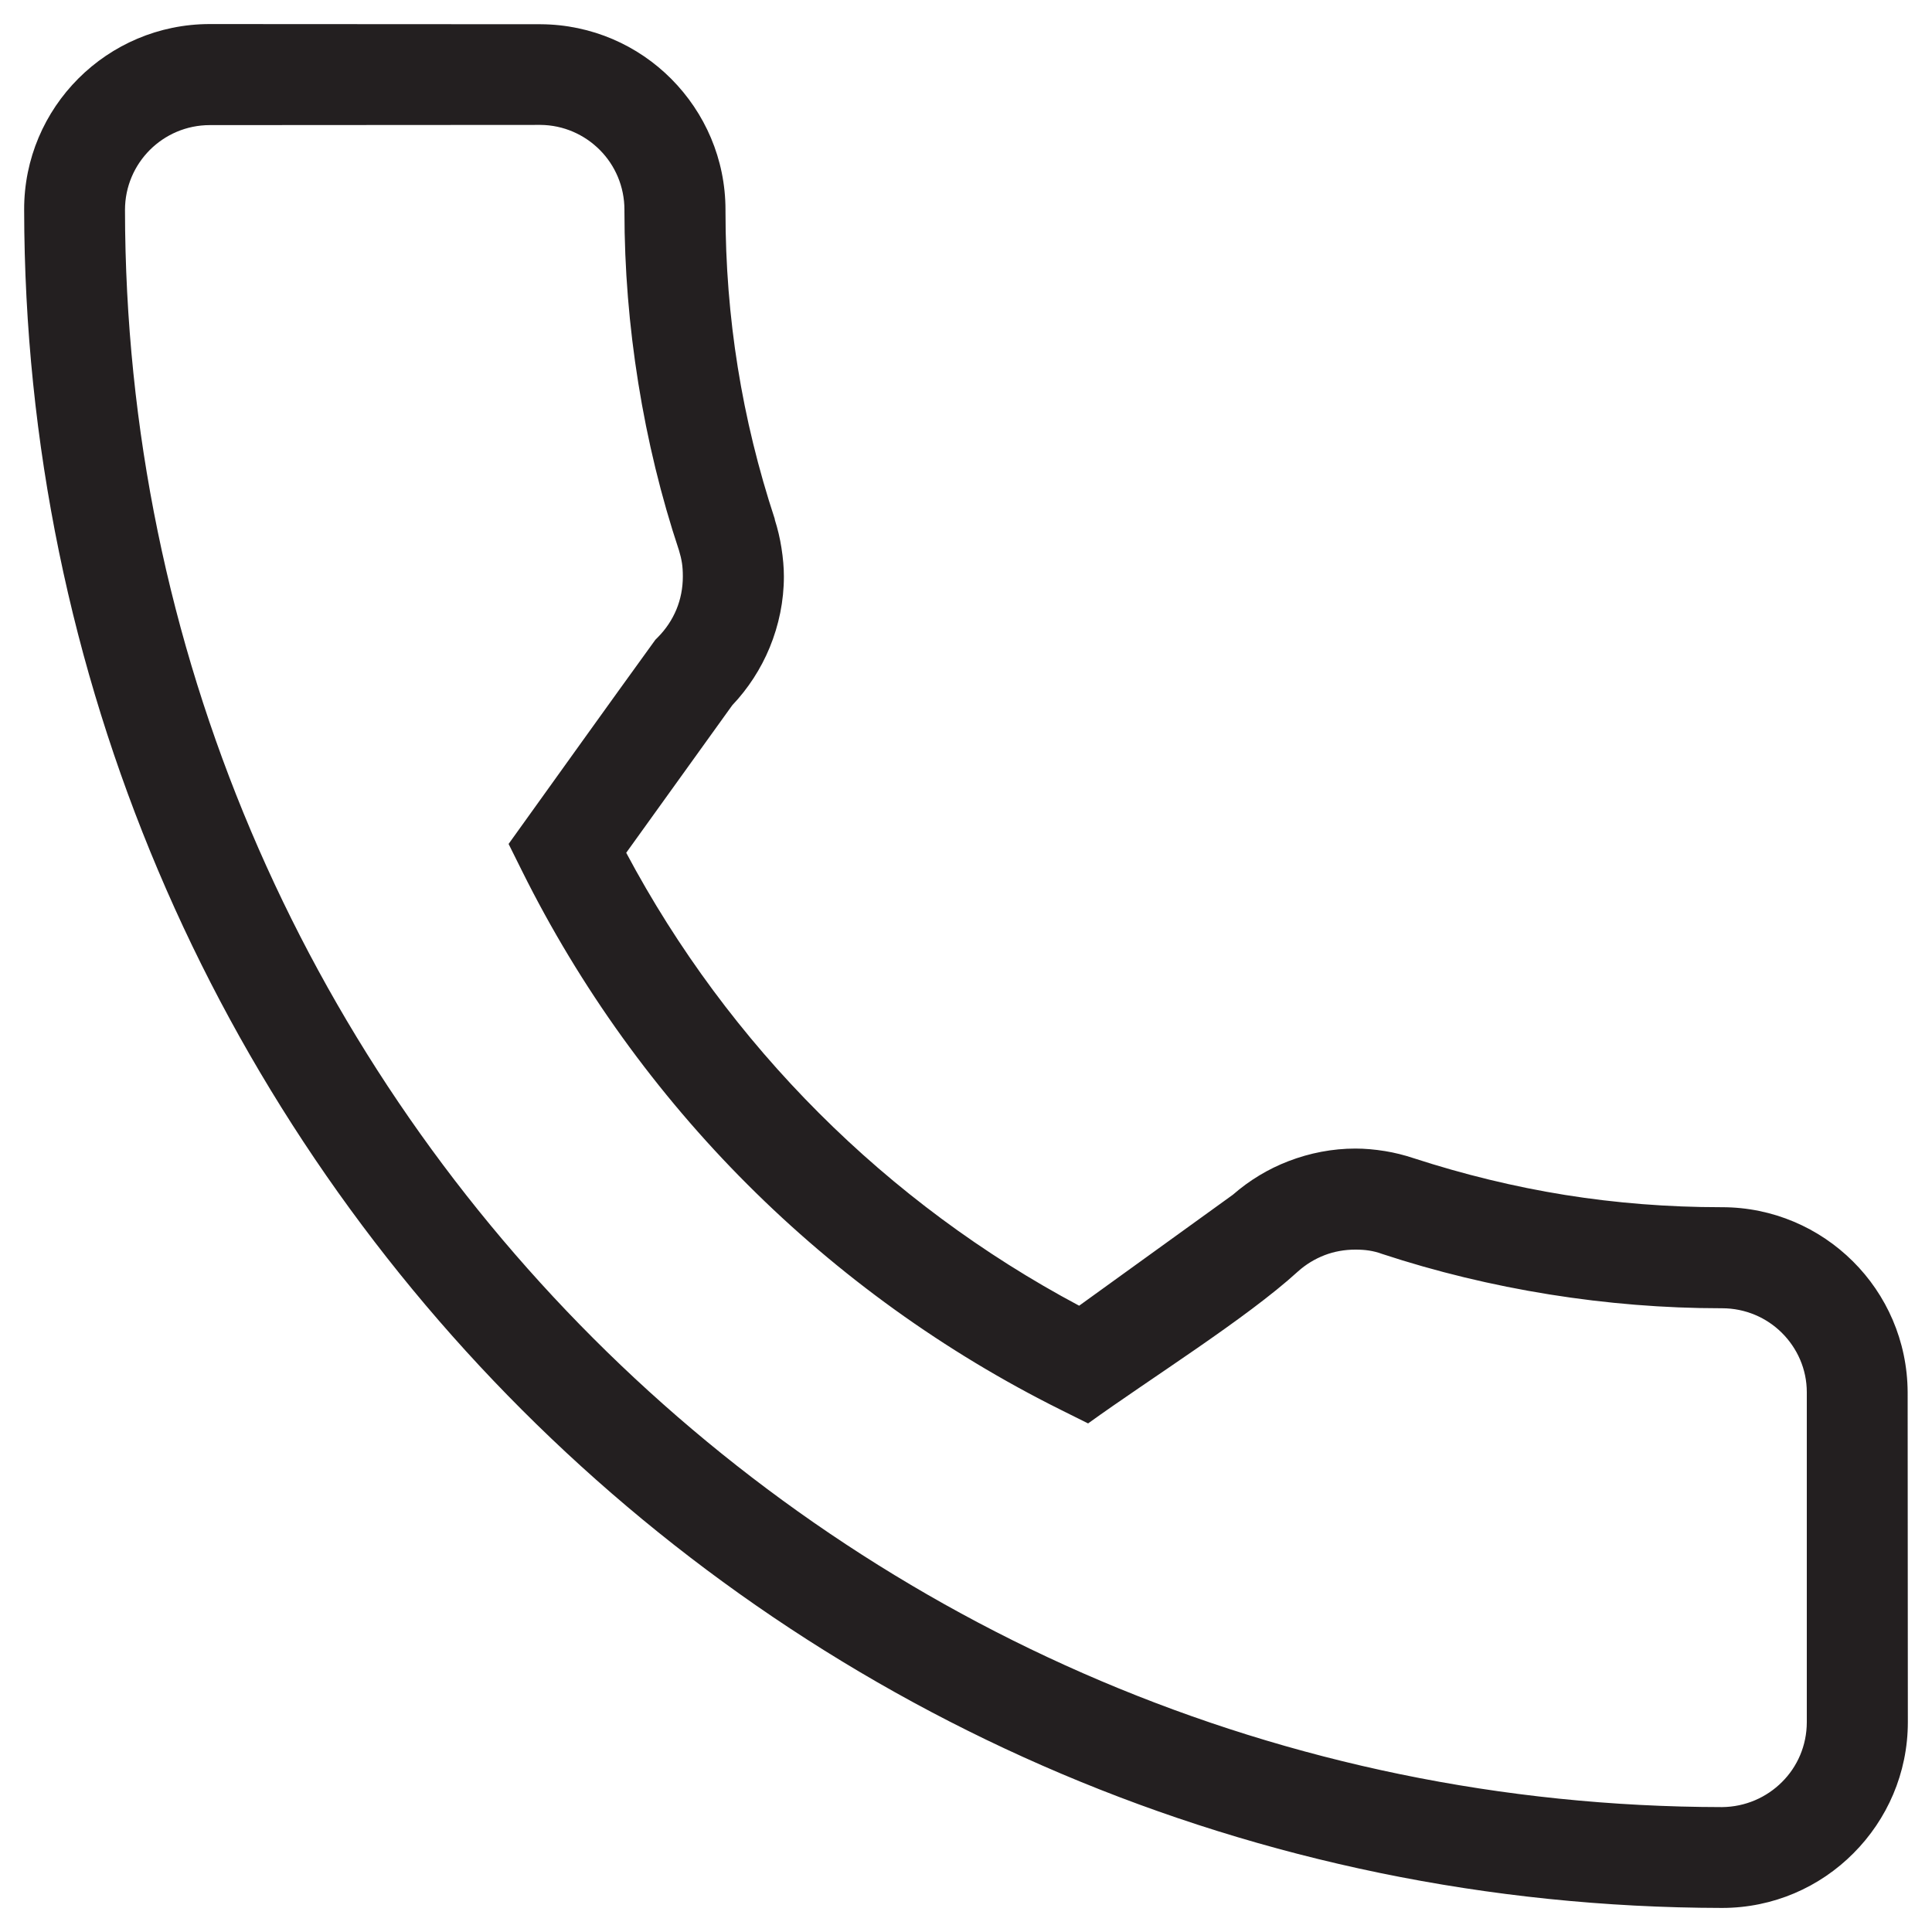
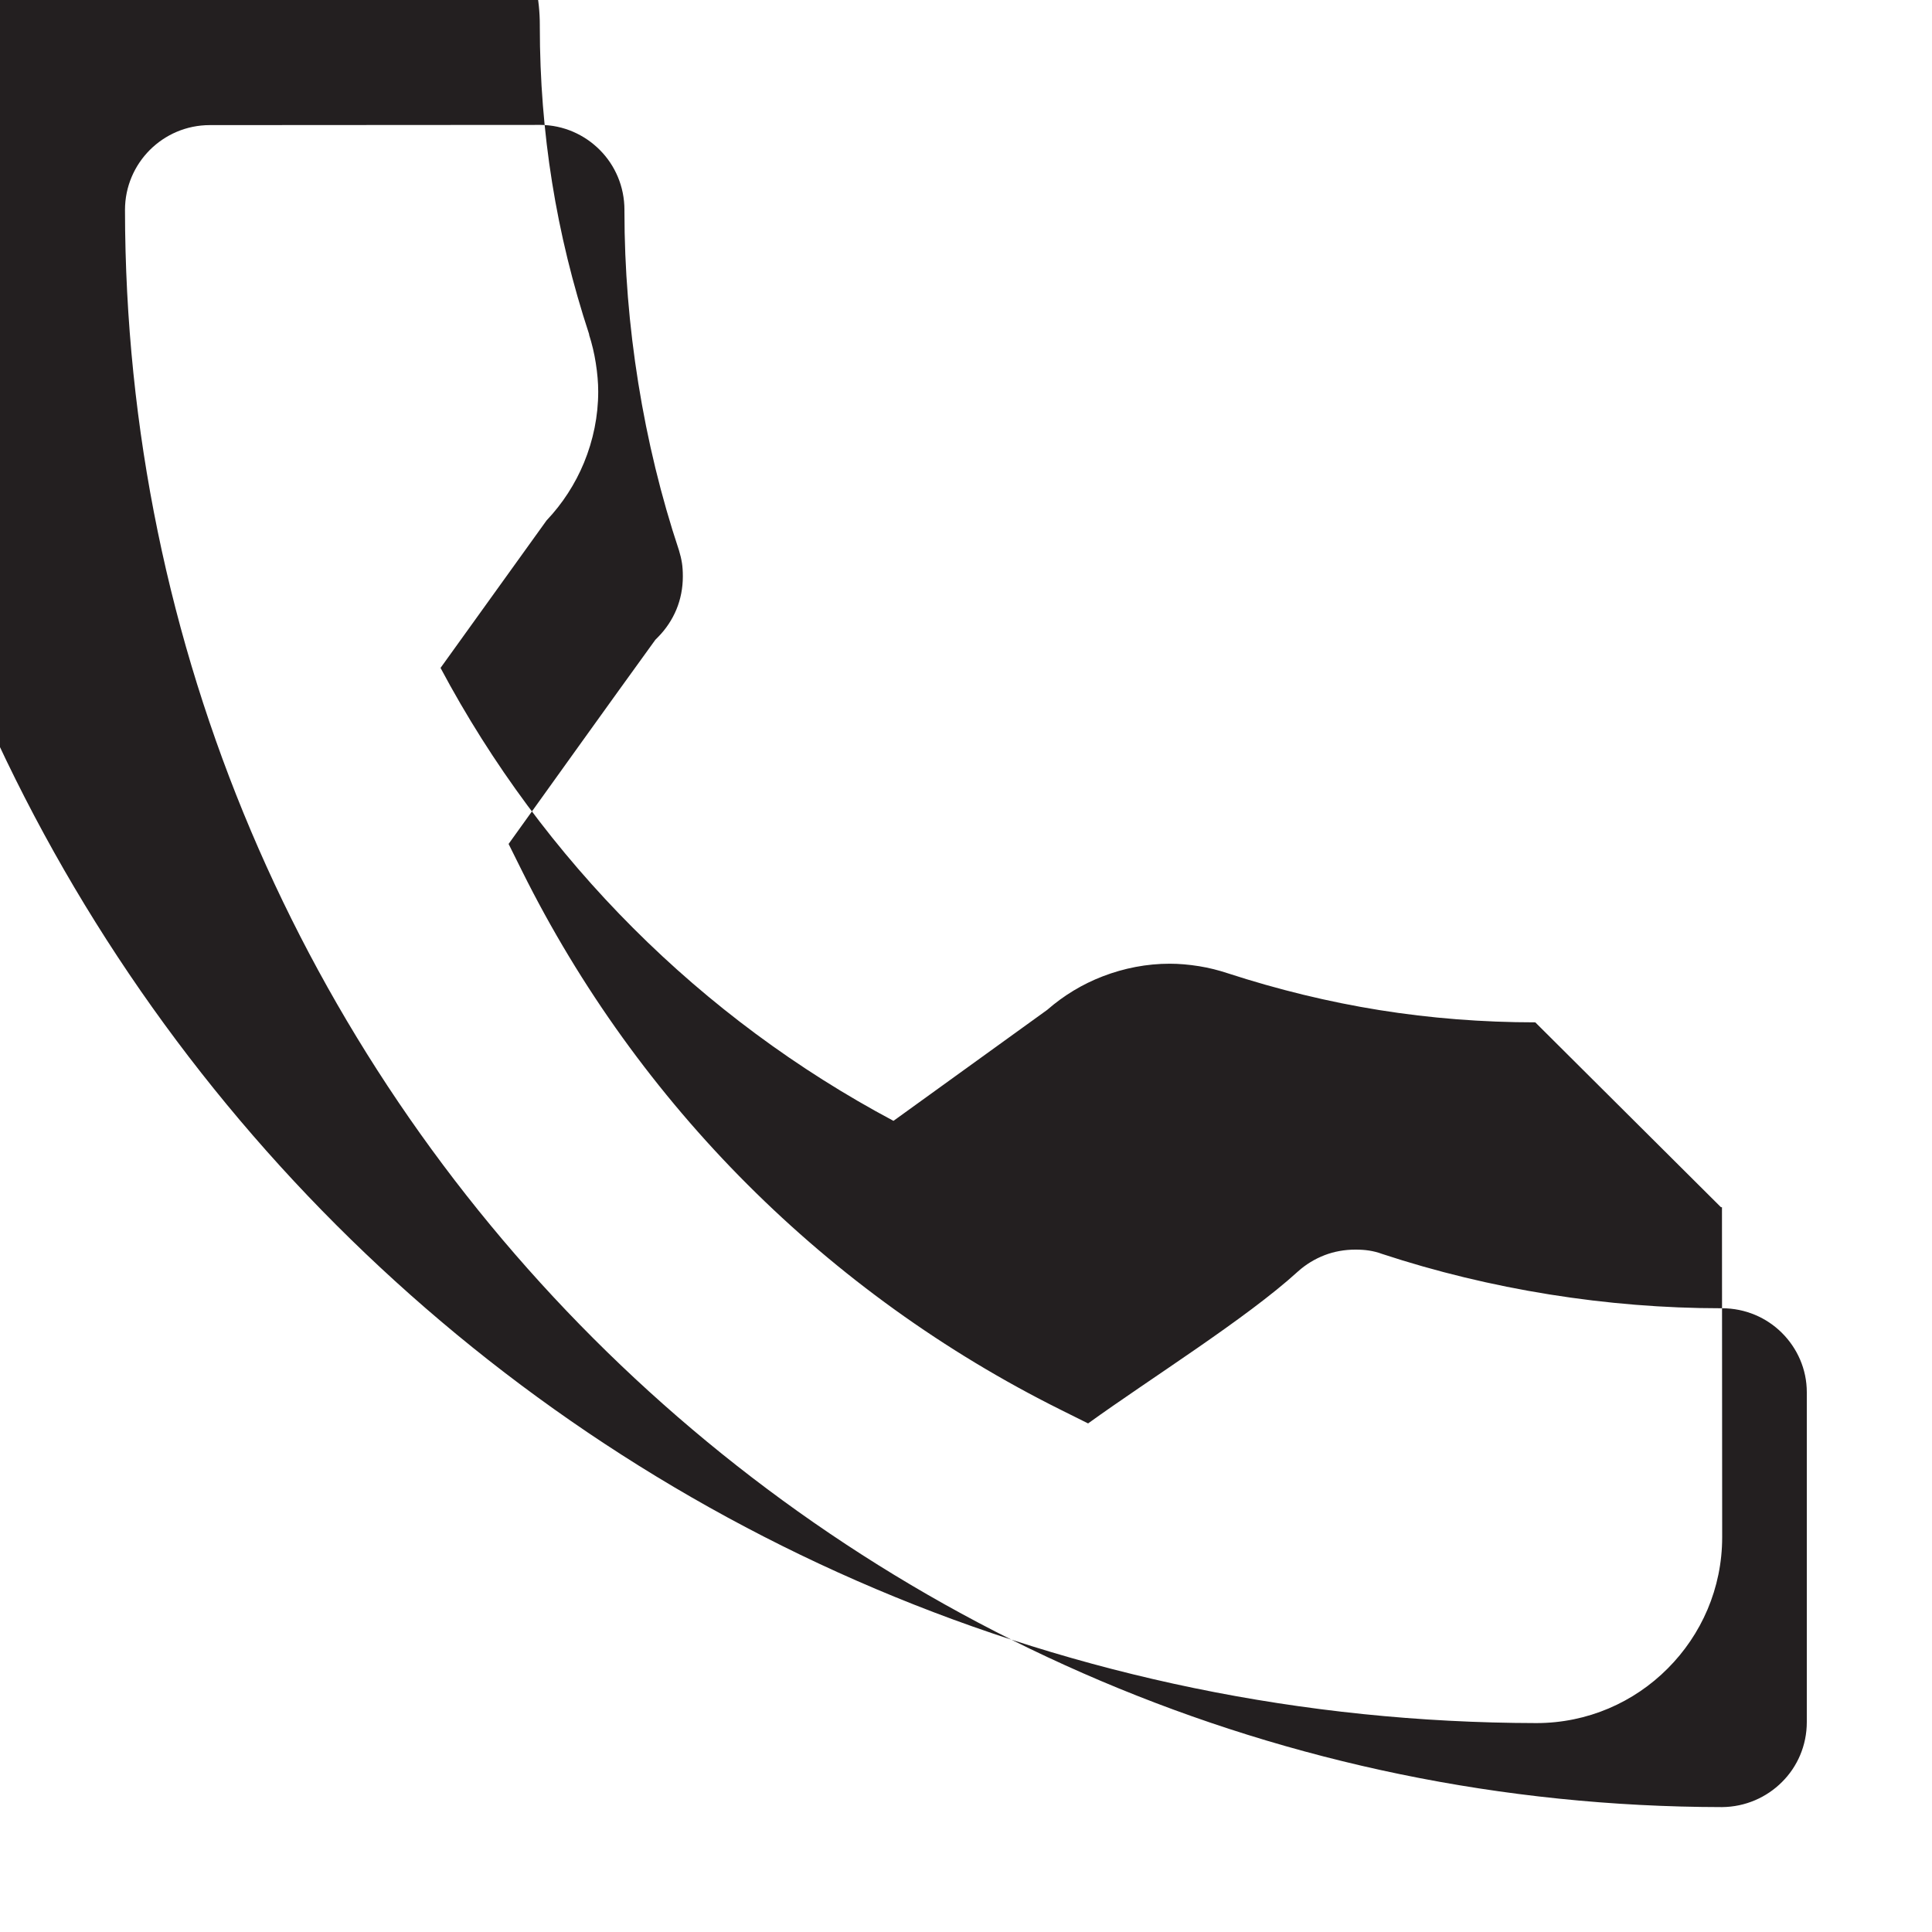
<svg xmlns="http://www.w3.org/2000/svg" xml:space="preserve" width="10.583mm" height="10.583mm" version="1.1" style="shape-rendering:geometricPrecision; text-rendering:geometricPrecision; image-rendering:optimizeQuality; fill-rule:evenodd; clip-rule:evenodd" viewBox="0 0 1058.32 1058.32">
  <defs>
    <style type="text/css">
   
    .fil0 {fill:#231F20;fill-rule:nonzero}
   
  </style>
  </defs>
  <g id="Layer_x0020_1">
-     <path class="fil0" d="M943.27 716.64l-0.56 0c-31.11,0 -62.59,-2.55 -94.03,-7.58 -31.39,-5.04 -62.07,-12.46 -91.66,-22.2 -2.22,-0.85 -4.62,-1.44 -7.1,-1.83 -2.19,-0.34 -4.66,-0.51 -7.44,-0.51 -5.98,0 -11.71,1.05 -16.85,3.03 -5.4,2.08 -10.39,5.12 -14.67,8.98 -28.33,25.84 -81.07,58.75 -114.92,83.2l-14.88 -7.41c-63.98,-31.84 -121.9,-73.68 -171.72,-123.5 -49.82,-49.81 -91.65,-107.72 -123.46,-171.68l-7.38 -14.84c26.76,-37.29 53.47,-74.65 80.38,-111.82l1.44 -1.46c4.38,-4.42 7.83,-9.63 10.14,-15.23 2.27,-5.51 3.49,-11.64 3.49,-17.99 0,-2.88 -0.16,-5.33 -0.47,-7.29 -0.36,-2.31 -0.91,-4.63 -1.6,-6.89 -9.85,-29.59 -17.29,-60.31 -22.33,-91.72 -5.04,-31.42 -7.59,-62.9 -7.59,-94.05l0 -0.87c0,-12.84 -5.14,-24.45 -13.46,-32.81 -8.34,-8.4 -19.87,-13.65 -32.54,-13.75l-181.12 0.11c-12.83,0 -24.45,5.21 -32.86,13.61 -8.4,8.4 -13.61,20.03 -13.61,32.85 0.22,241.29 98.27,459.86 256.61,618.19 158.34,158.34 376.91,256.4 618.21,256.72 12.81,-0.11 24.44,-5.32 32.84,-13.72 8.42,-8.34 13.61,-19.99 13.61,-32.85l0 -180.67c0.01,-12.69 -5.26,-24.2 -13.66,-32.56 -8.35,-8.31 -19.96,-13.46 -32.81,-13.46zm-0.56 -55.35l0.56 0c27.92,0 53.29,11.33 71.73,29.67 18.37,18.25 29.82,43.56 29.98,71.59l0.11 180.78c0,28.03 -11.41,53.45 -29.82,71.88 -18.41,18.52 -43.88,29.93 -71.98,29.93 -256.75,-0.43 -489.15,-104.62 -657.35,-272.82 -168.2,-168.19 -272.37,-400.59 -272.71,-657.33 -0.11,-28.11 11.31,-53.59 29.71,-71.99 18.41,-18.41 43.88,-29.82 72,-29.82l181.22 0.1c28.02,0.15 53.34,11.61 71.58,29.97 18.34,18.45 29.67,43.8 29.67,71.73l0 0.87c0,29.01 2.26,57.58 6.73,85.4 4.45,27.82 11.24,55.65 20.28,83.1l0 0.33c1.6,5.01 2.83,10.19 3.64,15.4 0.89,5.62 1.34,10.89 1.34,15.72 0,13.36 -2.71,26.6 -7.8,38.95 -4.8,11.62 -11.74,22.38 -20.5,31.61l-58.07 80.78c28.06,52.71 63.71,100.7 105.55,142.54 41.84,41.85 89.84,77.5 142.56,105.57l84.22 -60.8c9.09,-7.94 19.4,-14.13 30.37,-18.35 11.79,-4.55 24.25,-6.93 36.75,-6.93 5.11,0 10.54,0.47 16.2,1.38 5.22,0.85 10.46,2.16 15.61,3.87 27.43,8.92 55.23,15.7 83.05,20.16 27.81,4.45 56.38,6.71 85.37,6.71z" />
+     <path class="fil0" d="M943.27 716.64l-0.56 0c-31.11,0 -62.59,-2.55 -94.03,-7.58 -31.39,-5.04 -62.07,-12.46 -91.66,-22.2 -2.22,-0.85 -4.62,-1.44 -7.1,-1.83 -2.19,-0.34 -4.66,-0.51 -7.44,-0.51 -5.98,0 -11.71,1.05 -16.85,3.03 -5.4,2.08 -10.39,5.12 -14.67,8.98 -28.33,25.84 -81.07,58.75 -114.92,83.2l-14.88 -7.41c-63.98,-31.84 -121.9,-73.68 -171.72,-123.5 -49.82,-49.81 -91.65,-107.72 -123.46,-171.68l-7.38 -14.84c26.76,-37.29 53.47,-74.65 80.38,-111.82l1.44 -1.46c4.38,-4.42 7.83,-9.63 10.14,-15.23 2.27,-5.51 3.49,-11.64 3.49,-17.99 0,-2.88 -0.16,-5.33 -0.47,-7.29 -0.36,-2.31 -0.91,-4.63 -1.6,-6.89 -9.85,-29.59 -17.29,-60.31 -22.33,-91.72 -5.04,-31.42 -7.59,-62.9 -7.59,-94.05l0 -0.87c0,-12.84 -5.14,-24.45 -13.46,-32.81 -8.34,-8.4 -19.87,-13.65 -32.54,-13.75l-181.12 0.11c-12.83,0 -24.45,5.21 -32.86,13.61 -8.4,8.4 -13.61,20.03 -13.61,32.85 0.22,241.29 98.27,459.86 256.61,618.19 158.34,158.34 376.91,256.4 618.21,256.72 12.81,-0.11 24.44,-5.32 32.84,-13.72 8.42,-8.34 13.61,-19.99 13.61,-32.85l0 -180.67c0.01,-12.69 -5.26,-24.2 -13.66,-32.56 -8.35,-8.31 -19.96,-13.46 -32.81,-13.46zm-0.56 -55.35l0.56 0l0.11 180.78c0,28.03 -11.41,53.45 -29.82,71.88 -18.41,18.52 -43.88,29.93 -71.98,29.93 -256.75,-0.43 -489.15,-104.62 -657.35,-272.82 -168.2,-168.19 -272.37,-400.59 -272.71,-657.33 -0.11,-28.11 11.31,-53.59 29.71,-71.99 18.41,-18.41 43.88,-29.82 72,-29.82l181.22 0.1c28.02,0.15 53.34,11.61 71.58,29.97 18.34,18.45 29.67,43.8 29.67,71.73l0 0.87c0,29.01 2.26,57.58 6.73,85.4 4.45,27.82 11.24,55.65 20.28,83.1l0 0.33c1.6,5.01 2.83,10.19 3.64,15.4 0.89,5.62 1.34,10.89 1.34,15.72 0,13.36 -2.71,26.6 -7.8,38.95 -4.8,11.62 -11.74,22.38 -20.5,31.61l-58.07 80.78c28.06,52.71 63.71,100.7 105.55,142.54 41.84,41.85 89.84,77.5 142.56,105.57l84.22 -60.8c9.09,-7.94 19.4,-14.13 30.37,-18.35 11.79,-4.55 24.25,-6.93 36.75,-6.93 5.11,0 10.54,0.47 16.2,1.38 5.22,0.85 10.46,2.16 15.61,3.87 27.43,8.92 55.23,15.7 83.05,20.16 27.81,4.45 56.38,6.71 85.37,6.71z" />
  </g>
</svg>